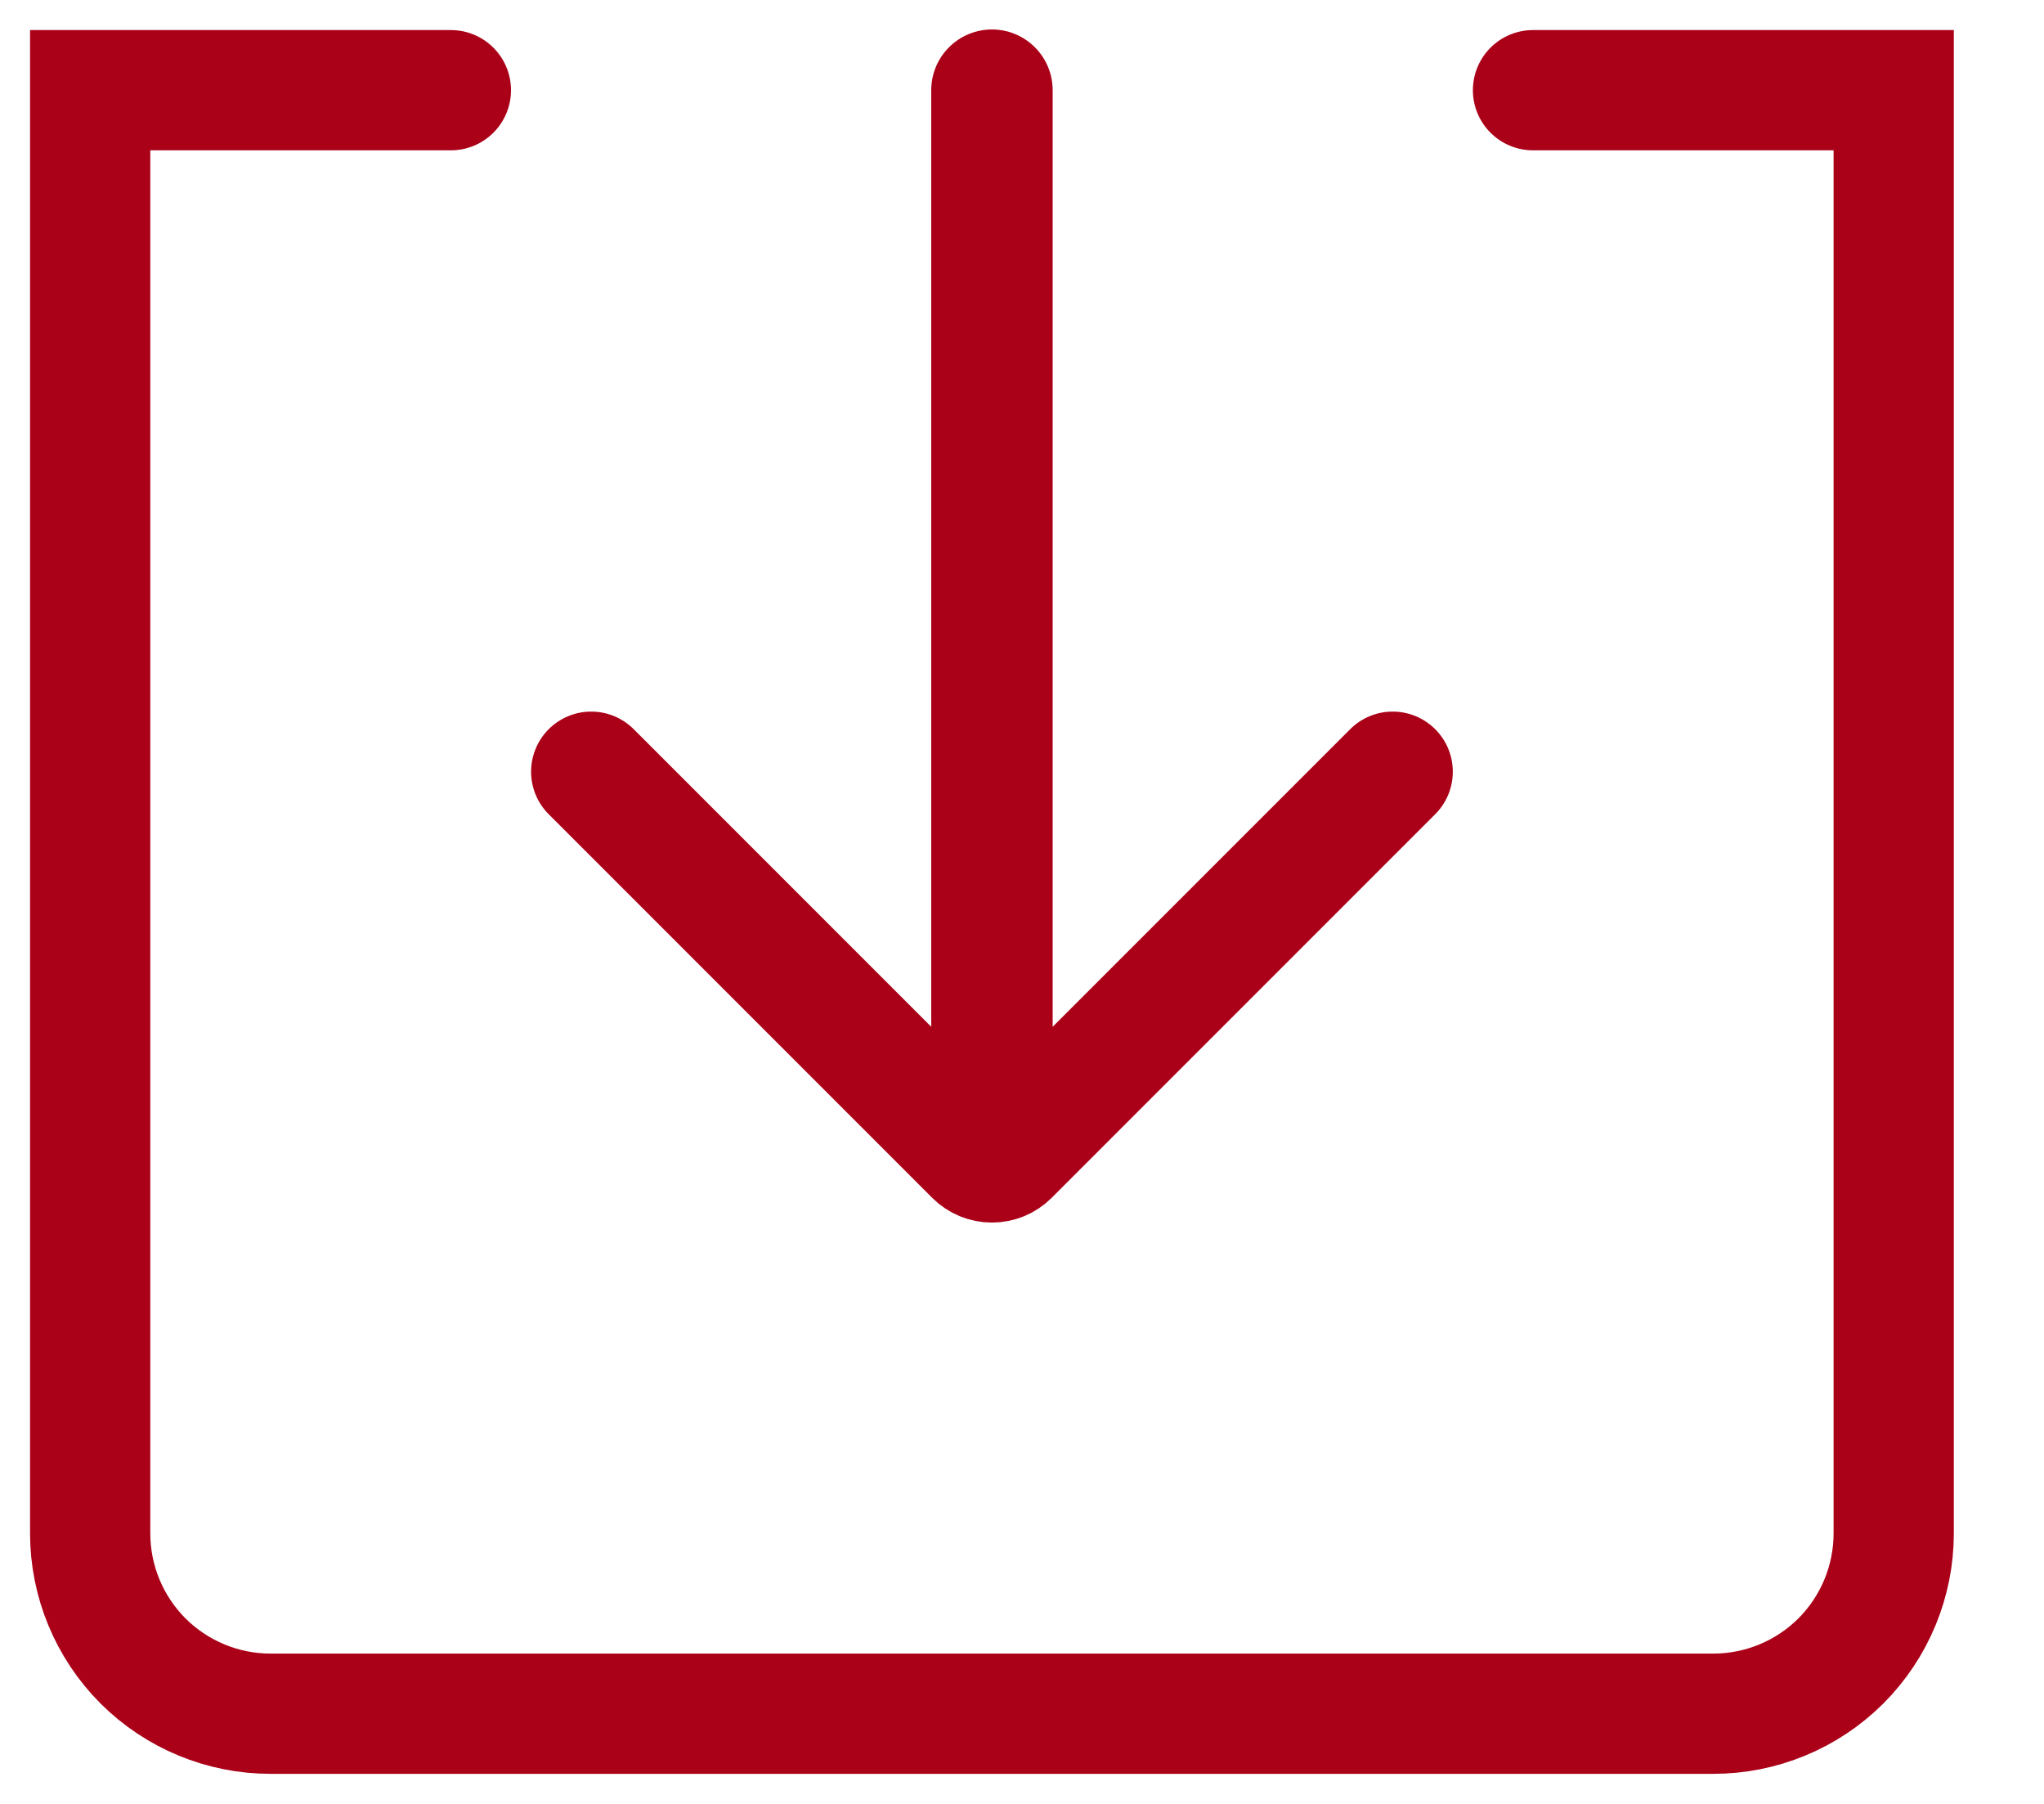
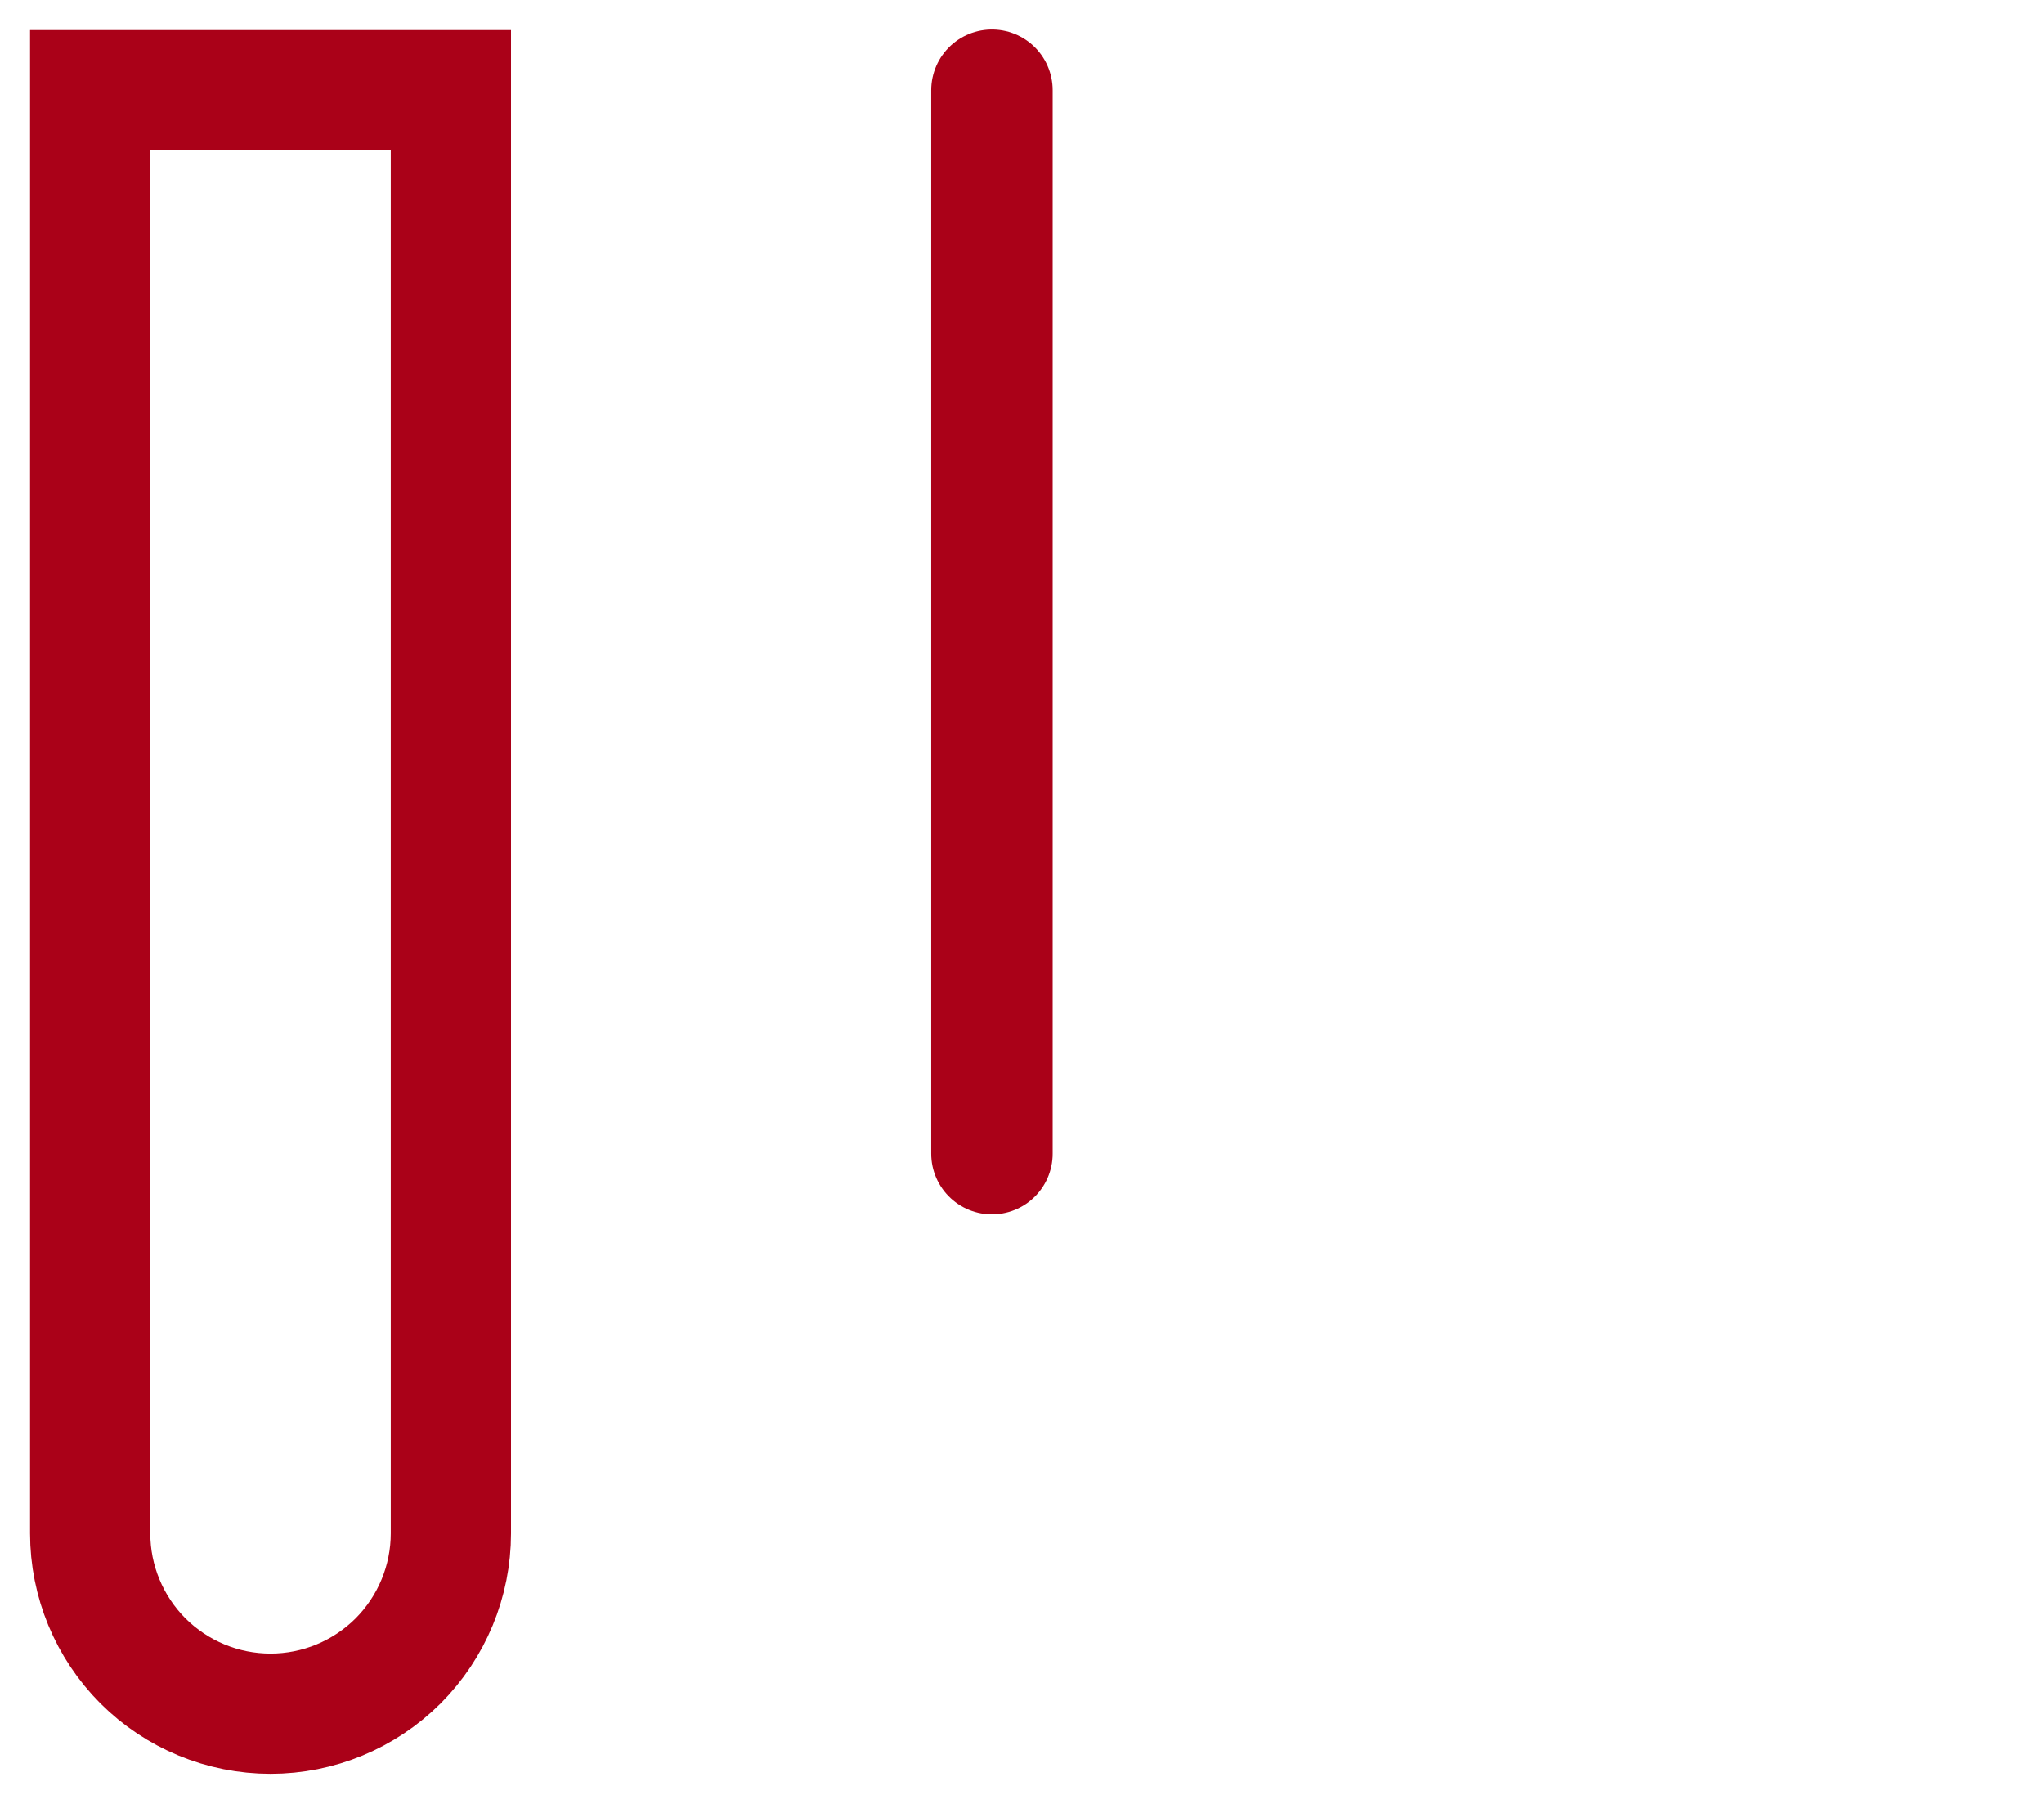
<svg xmlns="http://www.w3.org/2000/svg" width="100%" height="100%" viewBox="0 0 17 15" version="1.1" xml:space="preserve" style="fill-rule:evenodd;clip-rule:evenodd;stroke-linecap:round;stroke-miterlimit:10;">
  <rect id="Artboard1" x="0" y="0" width="16.5" height="15" style="fill:none;" />
  <clipPath id="_clip1">
    <rect x="0" y="0" width="16.5" height="15" />
  </clipPath>
  <g clip-path="url(#_clip1)">
    <g>
-       <path d="M3.75,0.75l-3,0c0,0 0,8.483 0,12c0,0.398 0.158,0.779 0.439,1.061c0.282,0.281 0.663,0.439 1.061,0.439c2.874,0 9.126,0 12,0c0.398,0 0.779,-0.158 1.061,-0.439c0.281,-0.282 0.439,-0.663 0.439,-1.061c0,-3.517 0,-12 0,-12l-3,0" style="fill:none;stroke:#aa0118;stroke-width:1px;" />
+       <path d="M3.75,0.75l-3,0c0,0 0,8.483 0,12c0,0.398 0.158,0.779 0.439,1.061c0.282,0.281 0.663,0.439 1.061,0.439c0.398,0 0.779,-0.158 1.061,-0.439c0.281,-0.282 0.439,-0.663 0.439,-1.061c0,-3.517 0,-12 0,-12l-3,0" style="fill:none;stroke:#aa0118;stroke-width:1px;" />
      <g>
-         <path d="M4.917,6.417c0,0 2.551,2.551 3.19,3.19c0.038,0.038 0.089,0.059 0.143,0.059c0.054,0 0.105,-0.021 0.143,-0.059c0.639,-0.639 3.19,-3.19 3.19,-3.19" style="fill:none;stroke:#aa0118;stroke-width:1px;" />
        <path d="M8.25,0.75l0,8.843" style="fill:none;stroke:#aa0118;stroke-width:1.01px;" />
      </g>
    </g>
  </g>
</svg>